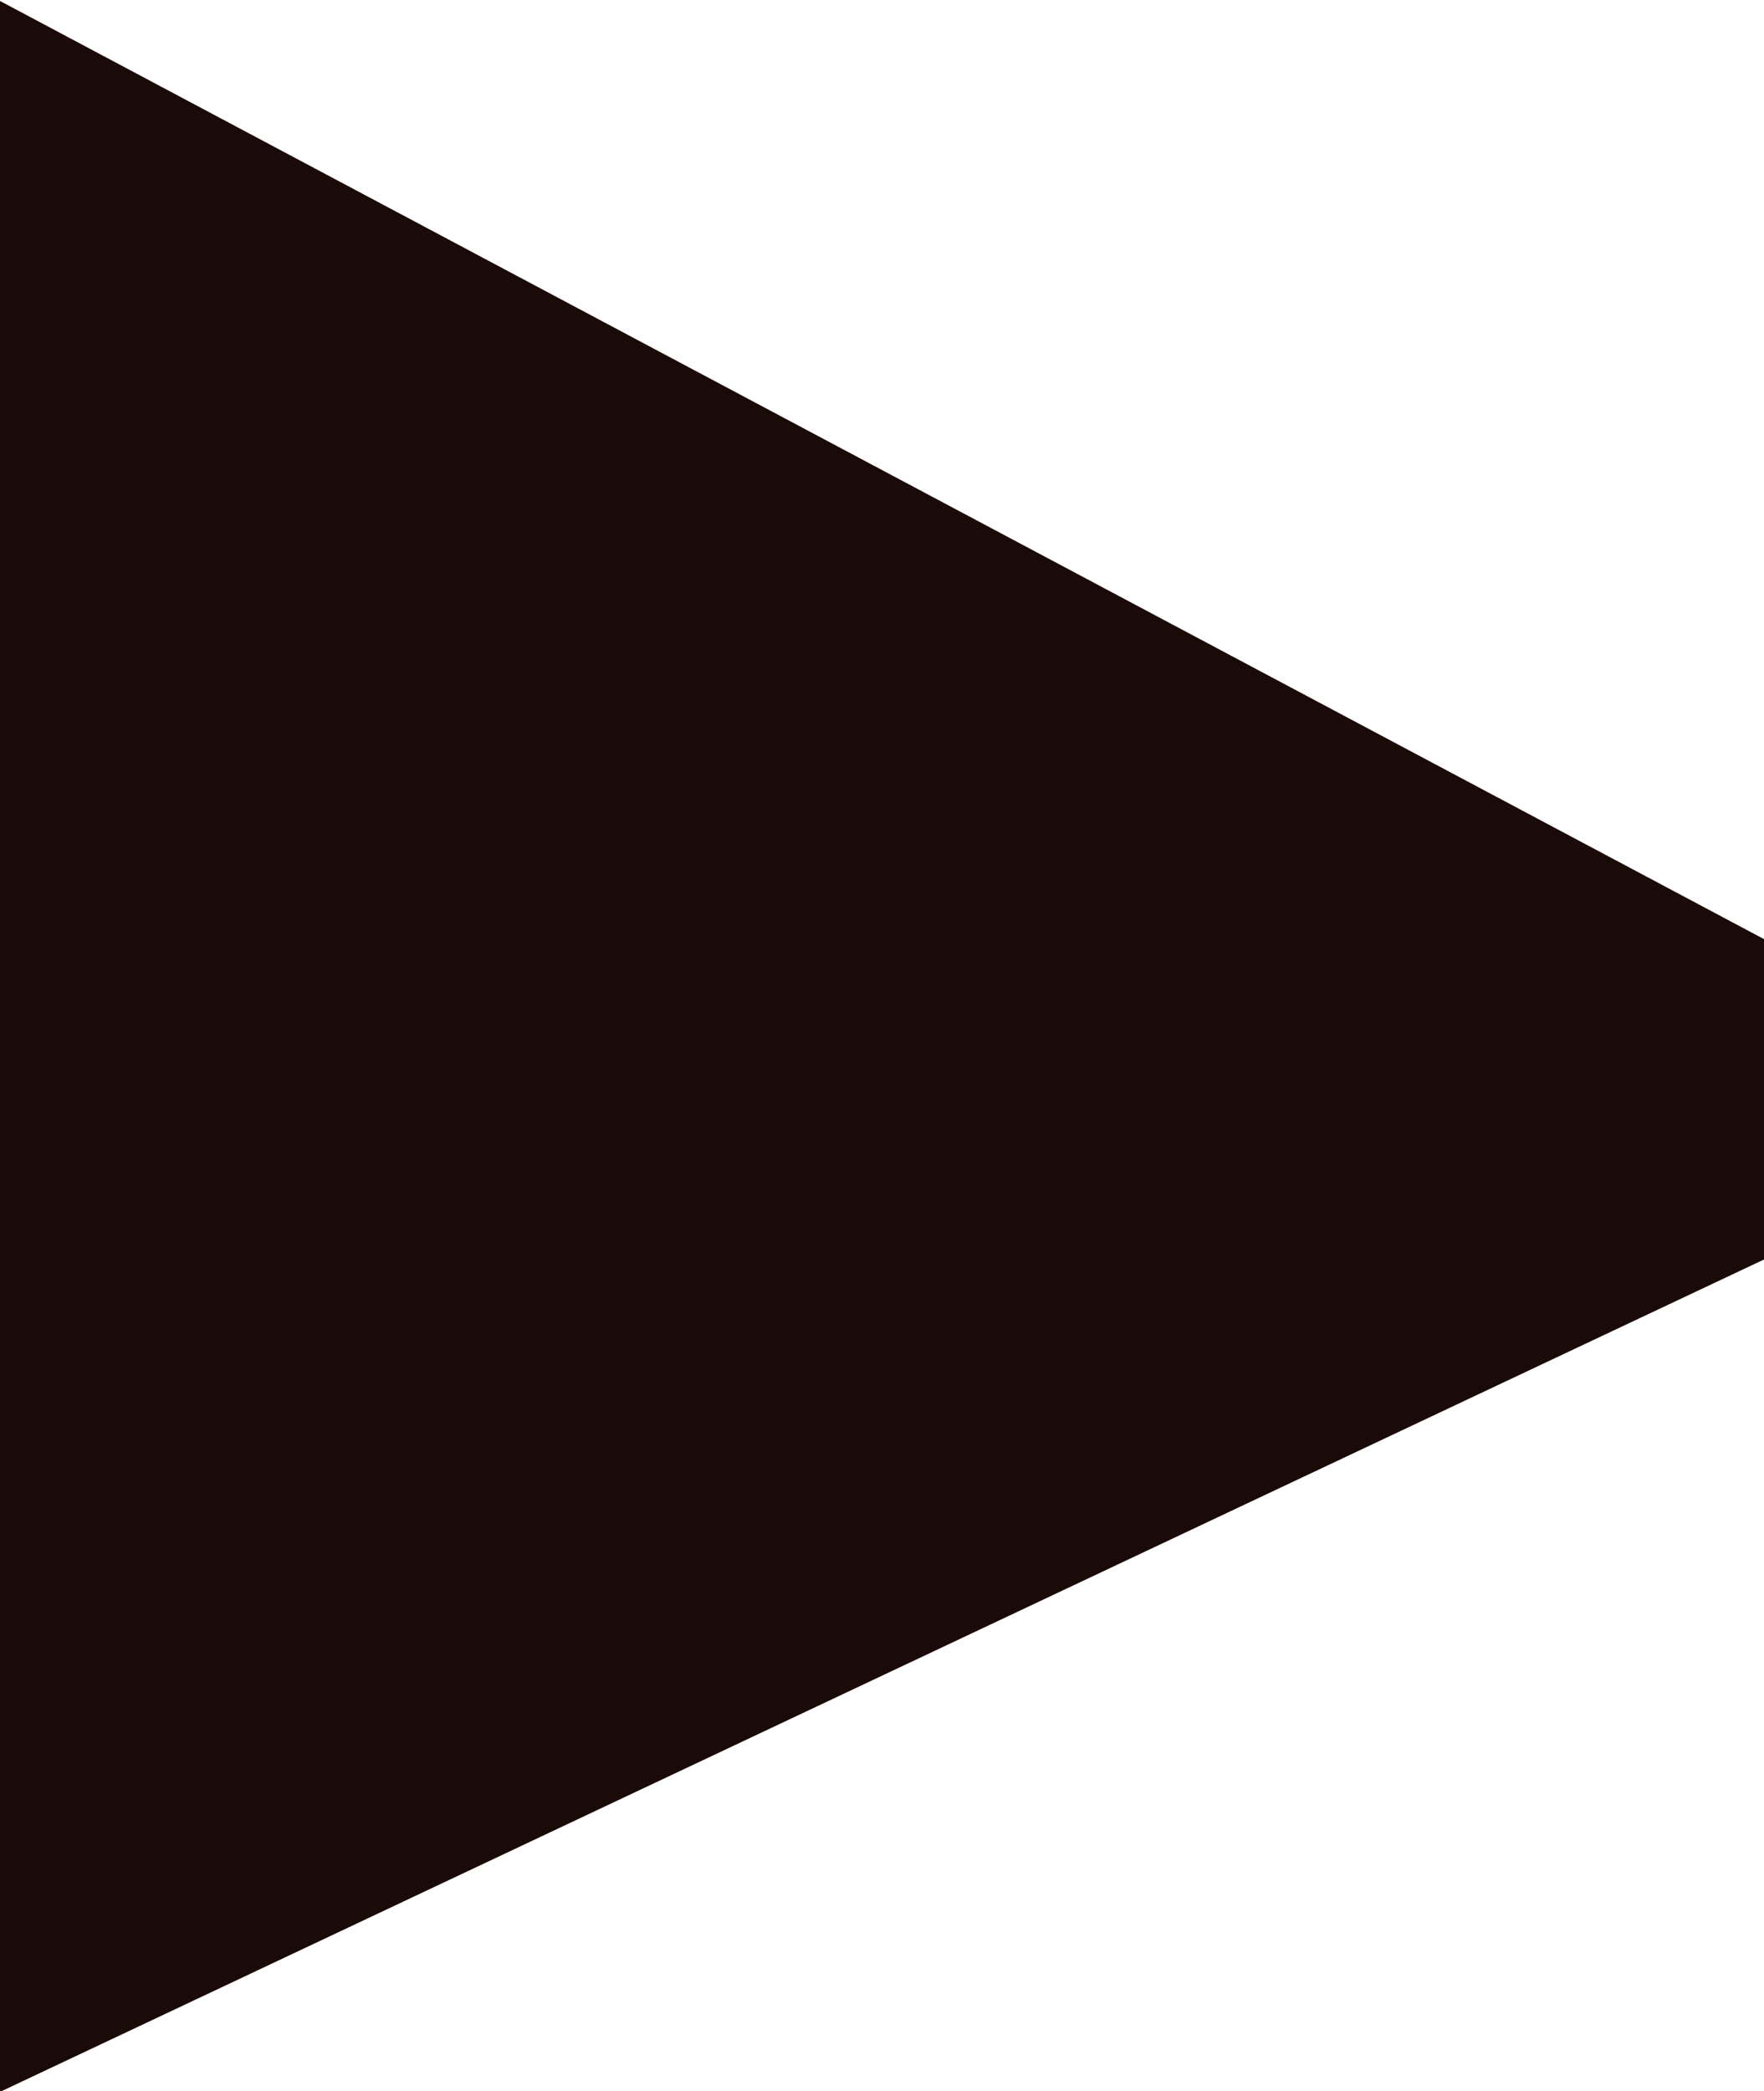
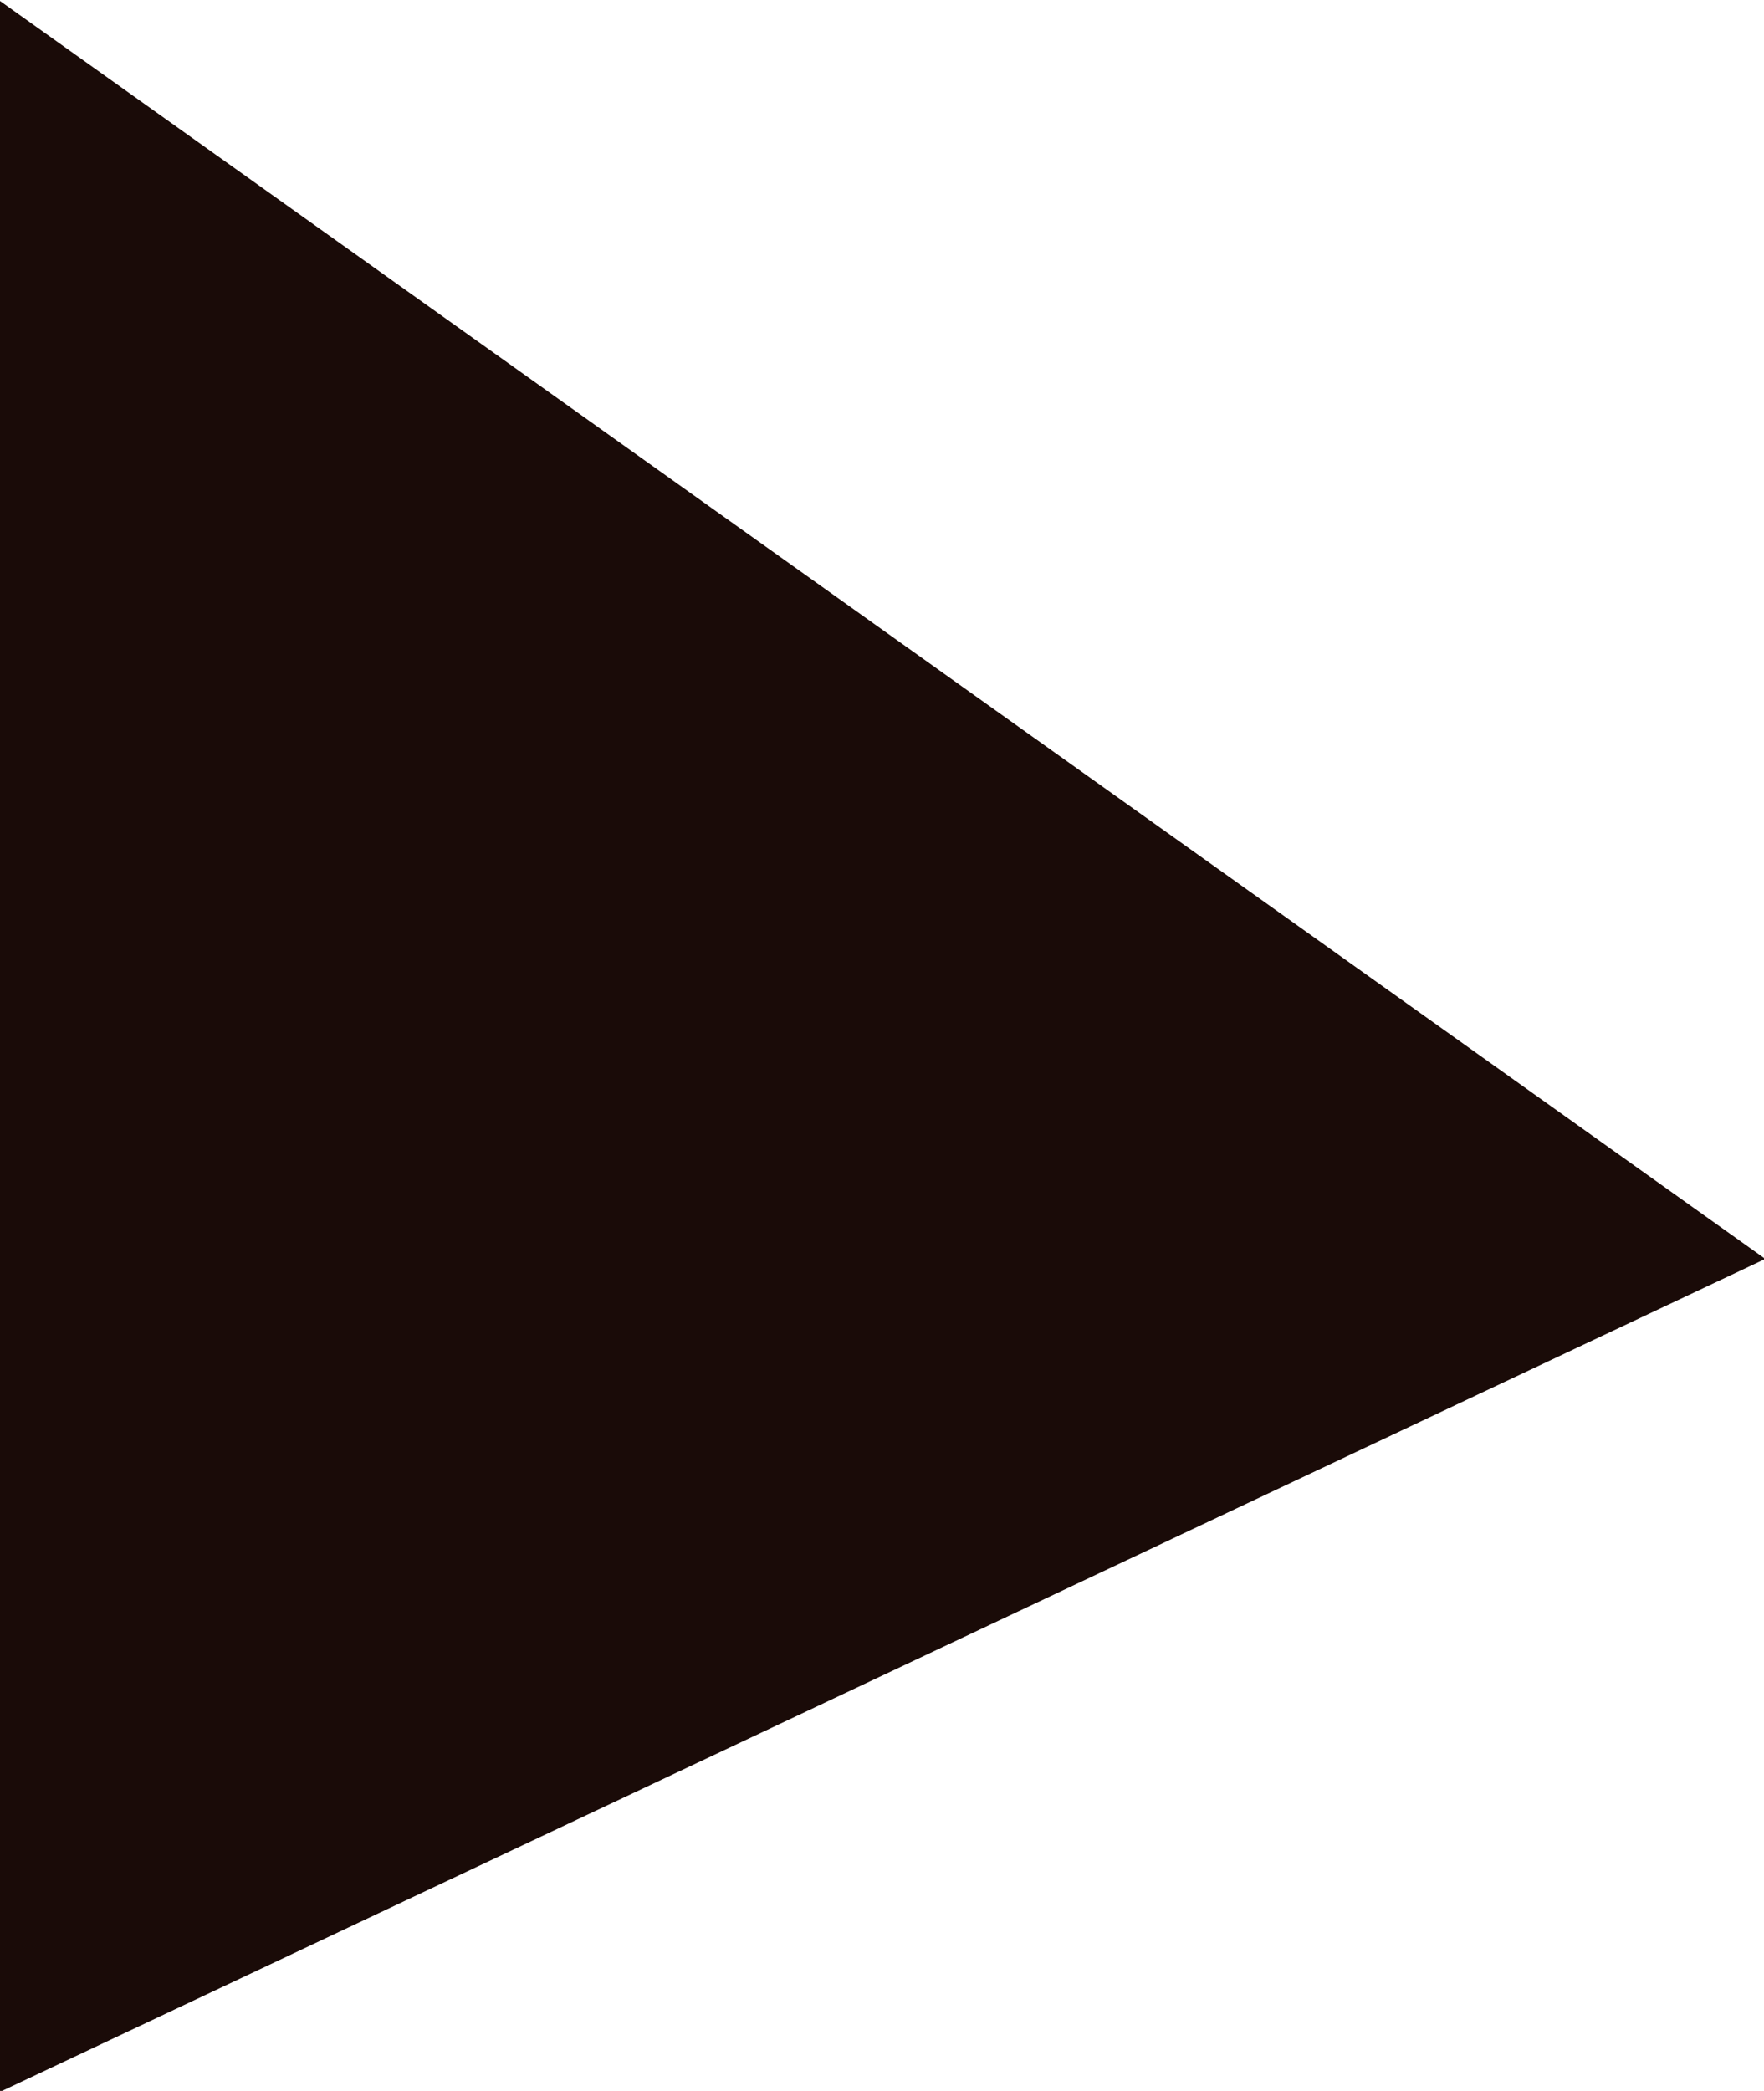
<svg xmlns="http://www.w3.org/2000/svg" width="10.969" height="13" viewBox="0 0 10.969 13">
  <defs>
    <style>
      .cls-1 {
        fill: #1a0b08;
        fill-rule: evenodd;
      }
    </style>
  </defs>
-   <path id="_copy_3" data-name="&gt; copy 3" class="cls-1" d="M173,908.7v3.4l10.977-5.179v-1.984L173,899.1v9.6Z" transform="translate(-173 -899.094)" />
+   <path id="_copy_3" data-name="&gt; copy 3" class="cls-1" d="M173,908.7v3.4l10.977-5.179L173,899.1v9.6Z" transform="translate(-173 -899.094)" />
</svg>